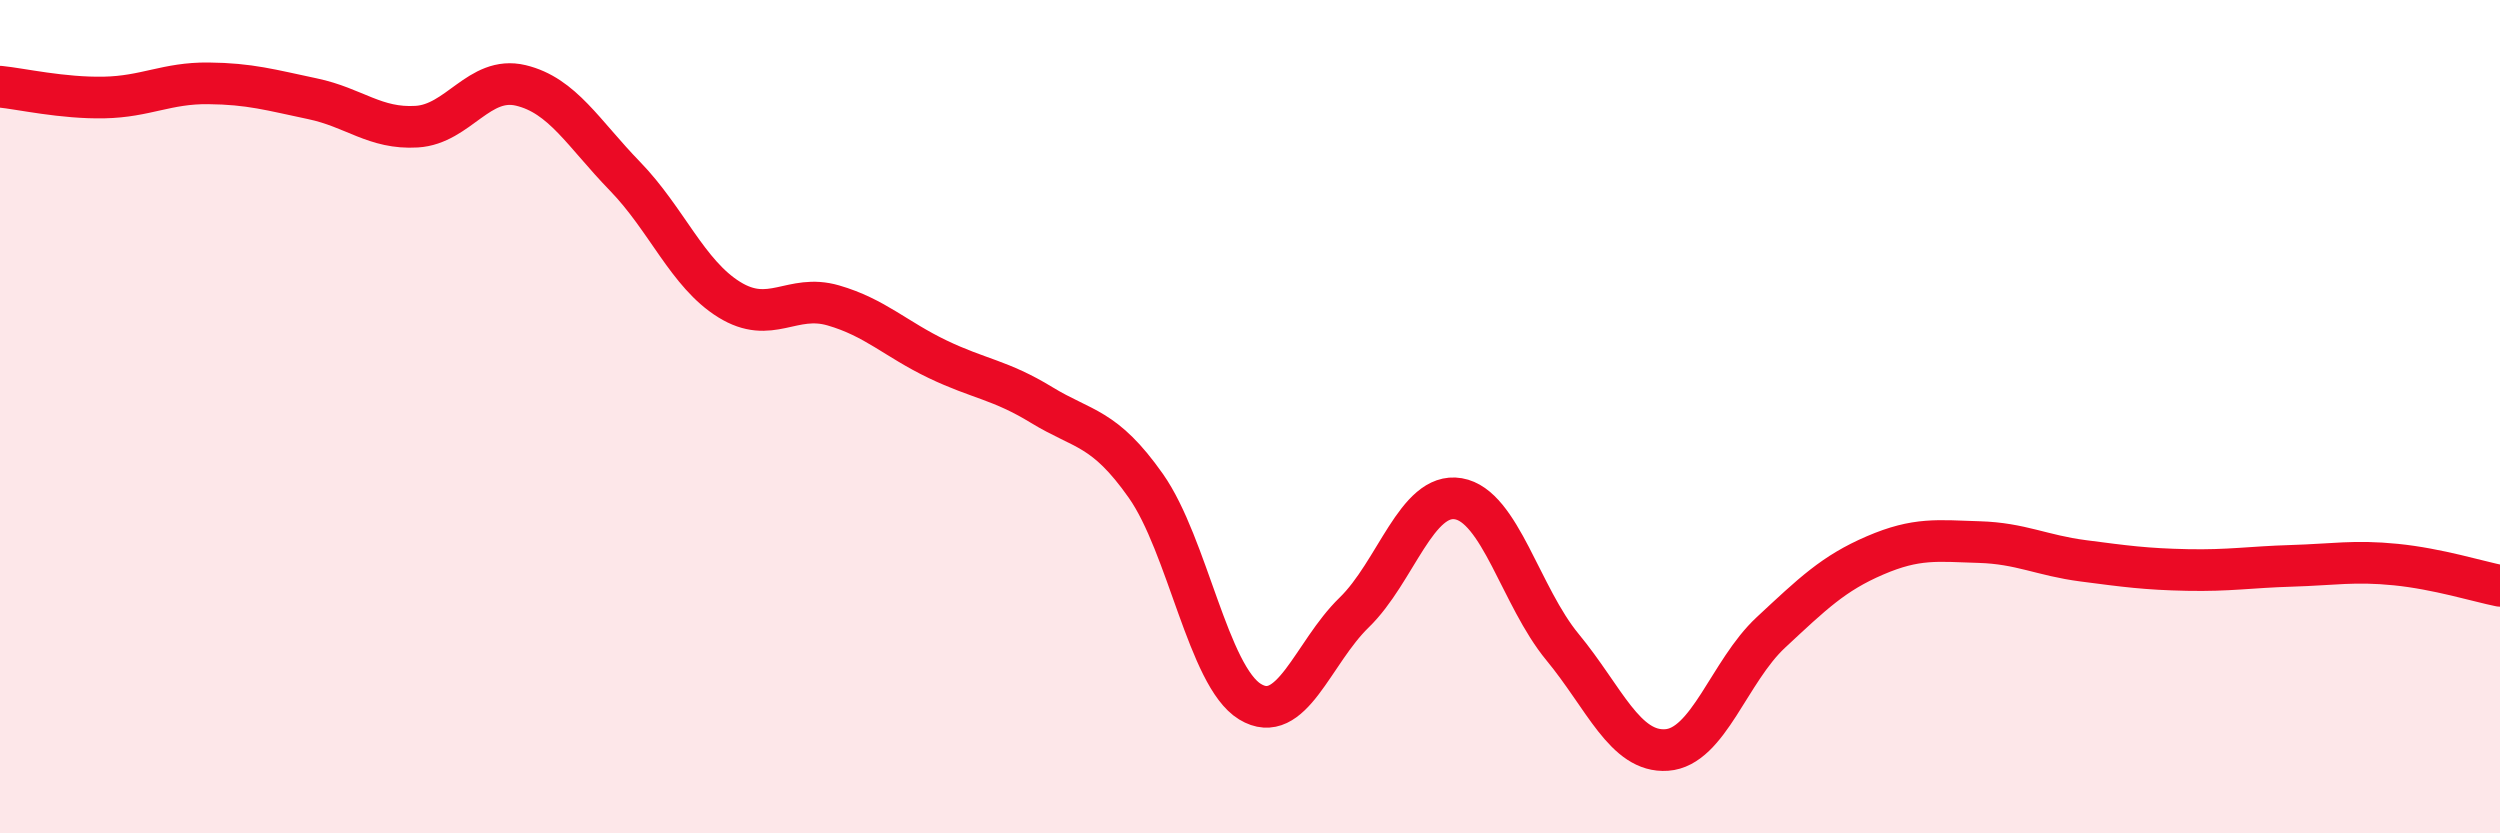
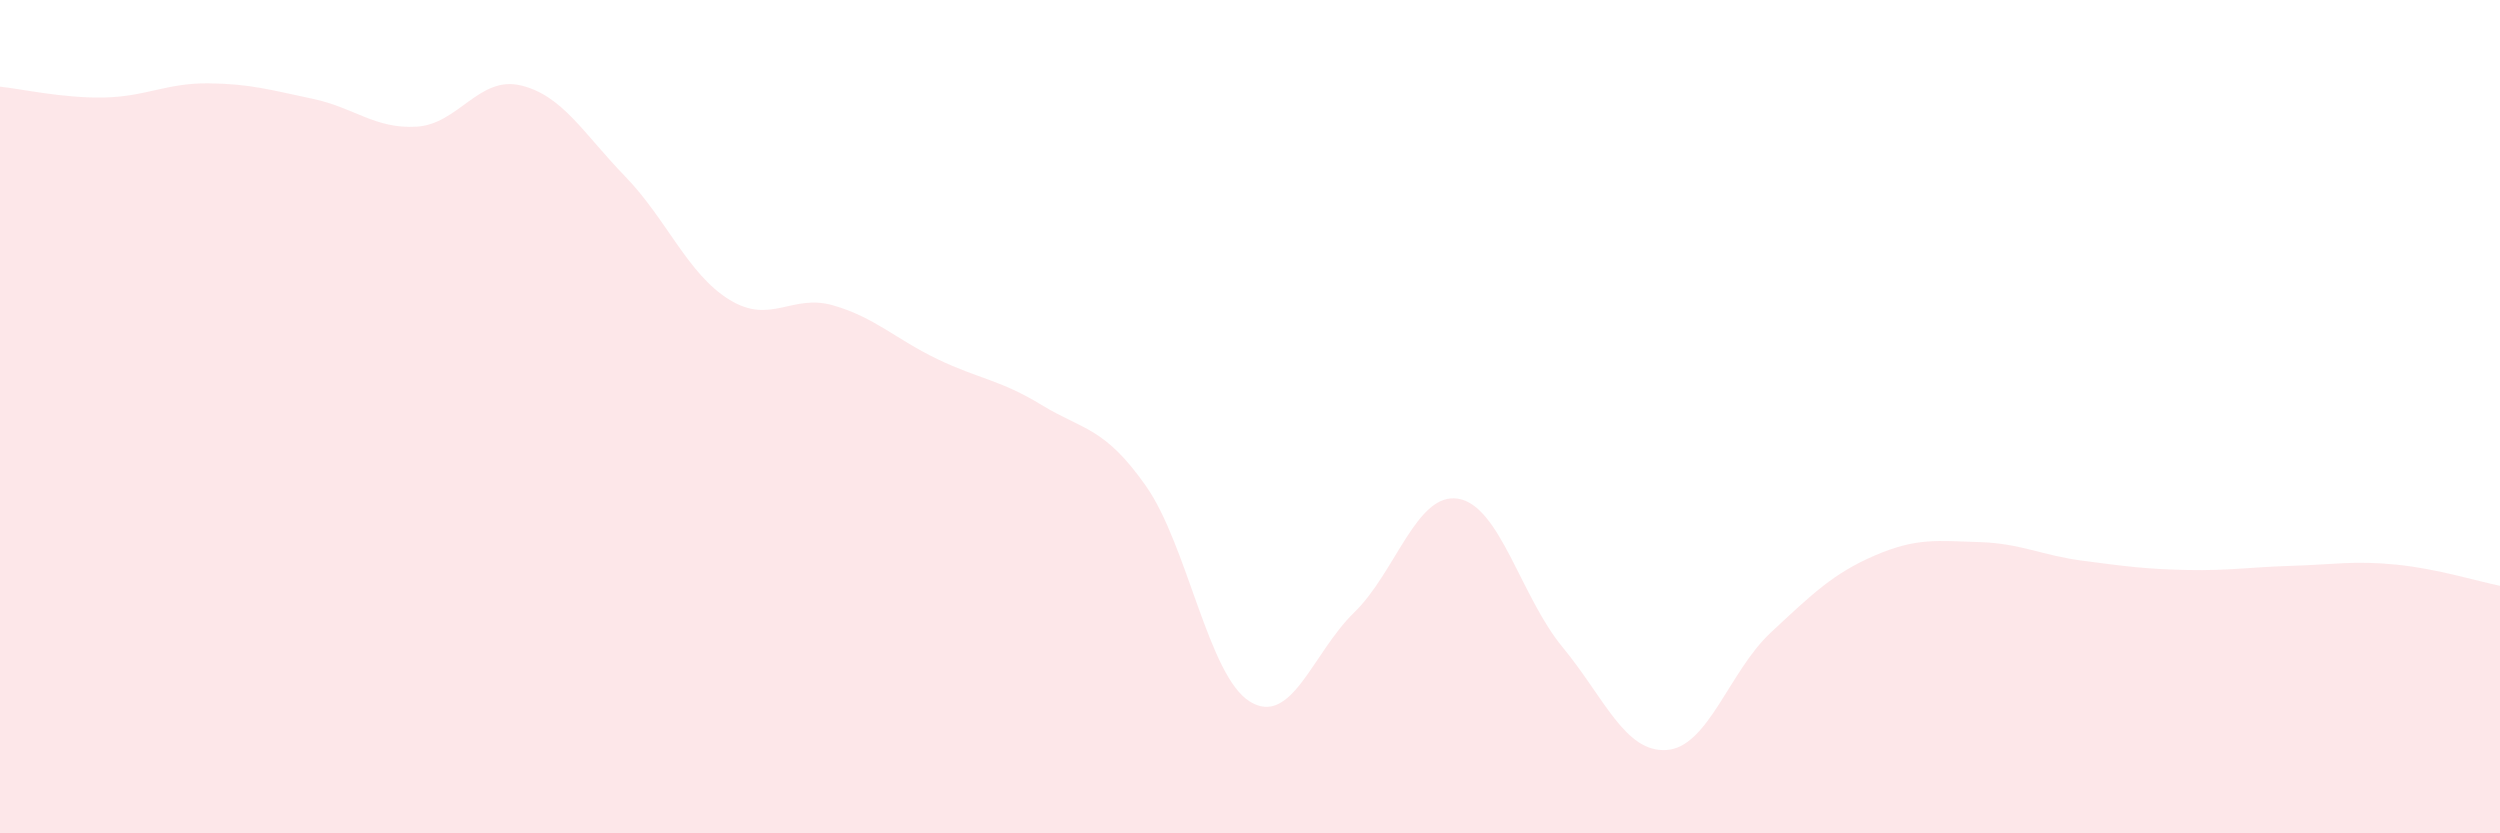
<svg xmlns="http://www.w3.org/2000/svg" width="60" height="20" viewBox="0 0 60 20">
  <path d="M 0,2.08 C 0.5,2.13 1.5,2.36 2.5,2.34 C 3.5,2.32 4,1.99 5,2 C 6,2.01 6.5,2.16 7.5,2.37 C 8.5,2.58 9,3.1 10,3.04 C 11,2.98 11.5,1.81 12.5,2.05 C 13.5,2.29 14,3.2 15,4.23 C 16,5.26 16.5,6.57 17.5,7.19 C 18.5,7.81 19,7.04 20,7.33 C 21,7.62 21.5,8.14 22.5,8.62 C 23.5,9.1 24,9.11 25,9.72 C 26,10.33 26.5,10.24 27.5,11.66 C 28.5,13.08 29,16.23 30,16.84 C 31,17.45 31.5,15.67 32.5,14.7 C 33.5,13.73 34,11.8 35,11.97 C 36,12.14 36.5,14.32 37.5,15.53 C 38.5,16.74 39,18.07 40,18 C 41,17.93 41.5,16.11 42.5,15.18 C 43.5,14.25 44,13.76 45,13.33 C 46,12.9 46.5,12.98 47.5,13.01 C 48.5,13.04 49,13.33 50,13.46 C 51,13.59 51.5,13.66 52.5,13.68 C 53.5,13.7 54,13.61 55,13.58 C 56,13.55 56.5,13.45 57.5,13.55 C 58.5,13.65 59.5,13.96 60,14.06L60 20L0 20Z" fill="#EB0A25" opacity="0.1" stroke-linecap="round" stroke-linejoin="round" />
-   <path d="M 0,2.08 C 0.5,2.13 1.5,2.36 2.5,2.34 C 3.5,2.32 4,1.99 5,2 C 6,2.01 6.5,2.16 7.5,2.37 C 8.5,2.58 9,3.1 10,3.04 C 11,2.98 11.5,1.81 12.5,2.05 C 13.5,2.29 14,3.2 15,4.23 C 16,5.26 16.5,6.57 17.5,7.19 C 18.5,7.81 19,7.04 20,7.33 C 21,7.62 21.5,8.14 22.5,8.62 C 23.5,9.1 24,9.11 25,9.72 C 26,10.33 26.5,10.24 27.5,11.66 C 28.5,13.08 29,16.23 30,16.84 C 31,17.45 31.5,15.67 32.5,14.7 C 33.5,13.73 34,11.8 35,11.97 C 36,12.14 36.5,14.32 37.5,15.53 C 38.5,16.74 39,18.07 40,18 C 41,17.93 41.5,16.11 42.5,15.18 C 43.5,14.25 44,13.76 45,13.33 C 46,12.9 46.5,12.98 47.5,13.01 C 48.5,13.04 49,13.33 50,13.46 C 51,13.59 51.5,13.66 52.5,13.68 C 53.5,13.7 54,13.61 55,13.58 C 56,13.55 56.5,13.45 57.5,13.55 C 58.5,13.65 59.5,13.96 60,14.06" stroke="#EB0A25" stroke-width="1" fill="none" stroke-linecap="round" stroke-linejoin="round" />
</svg>